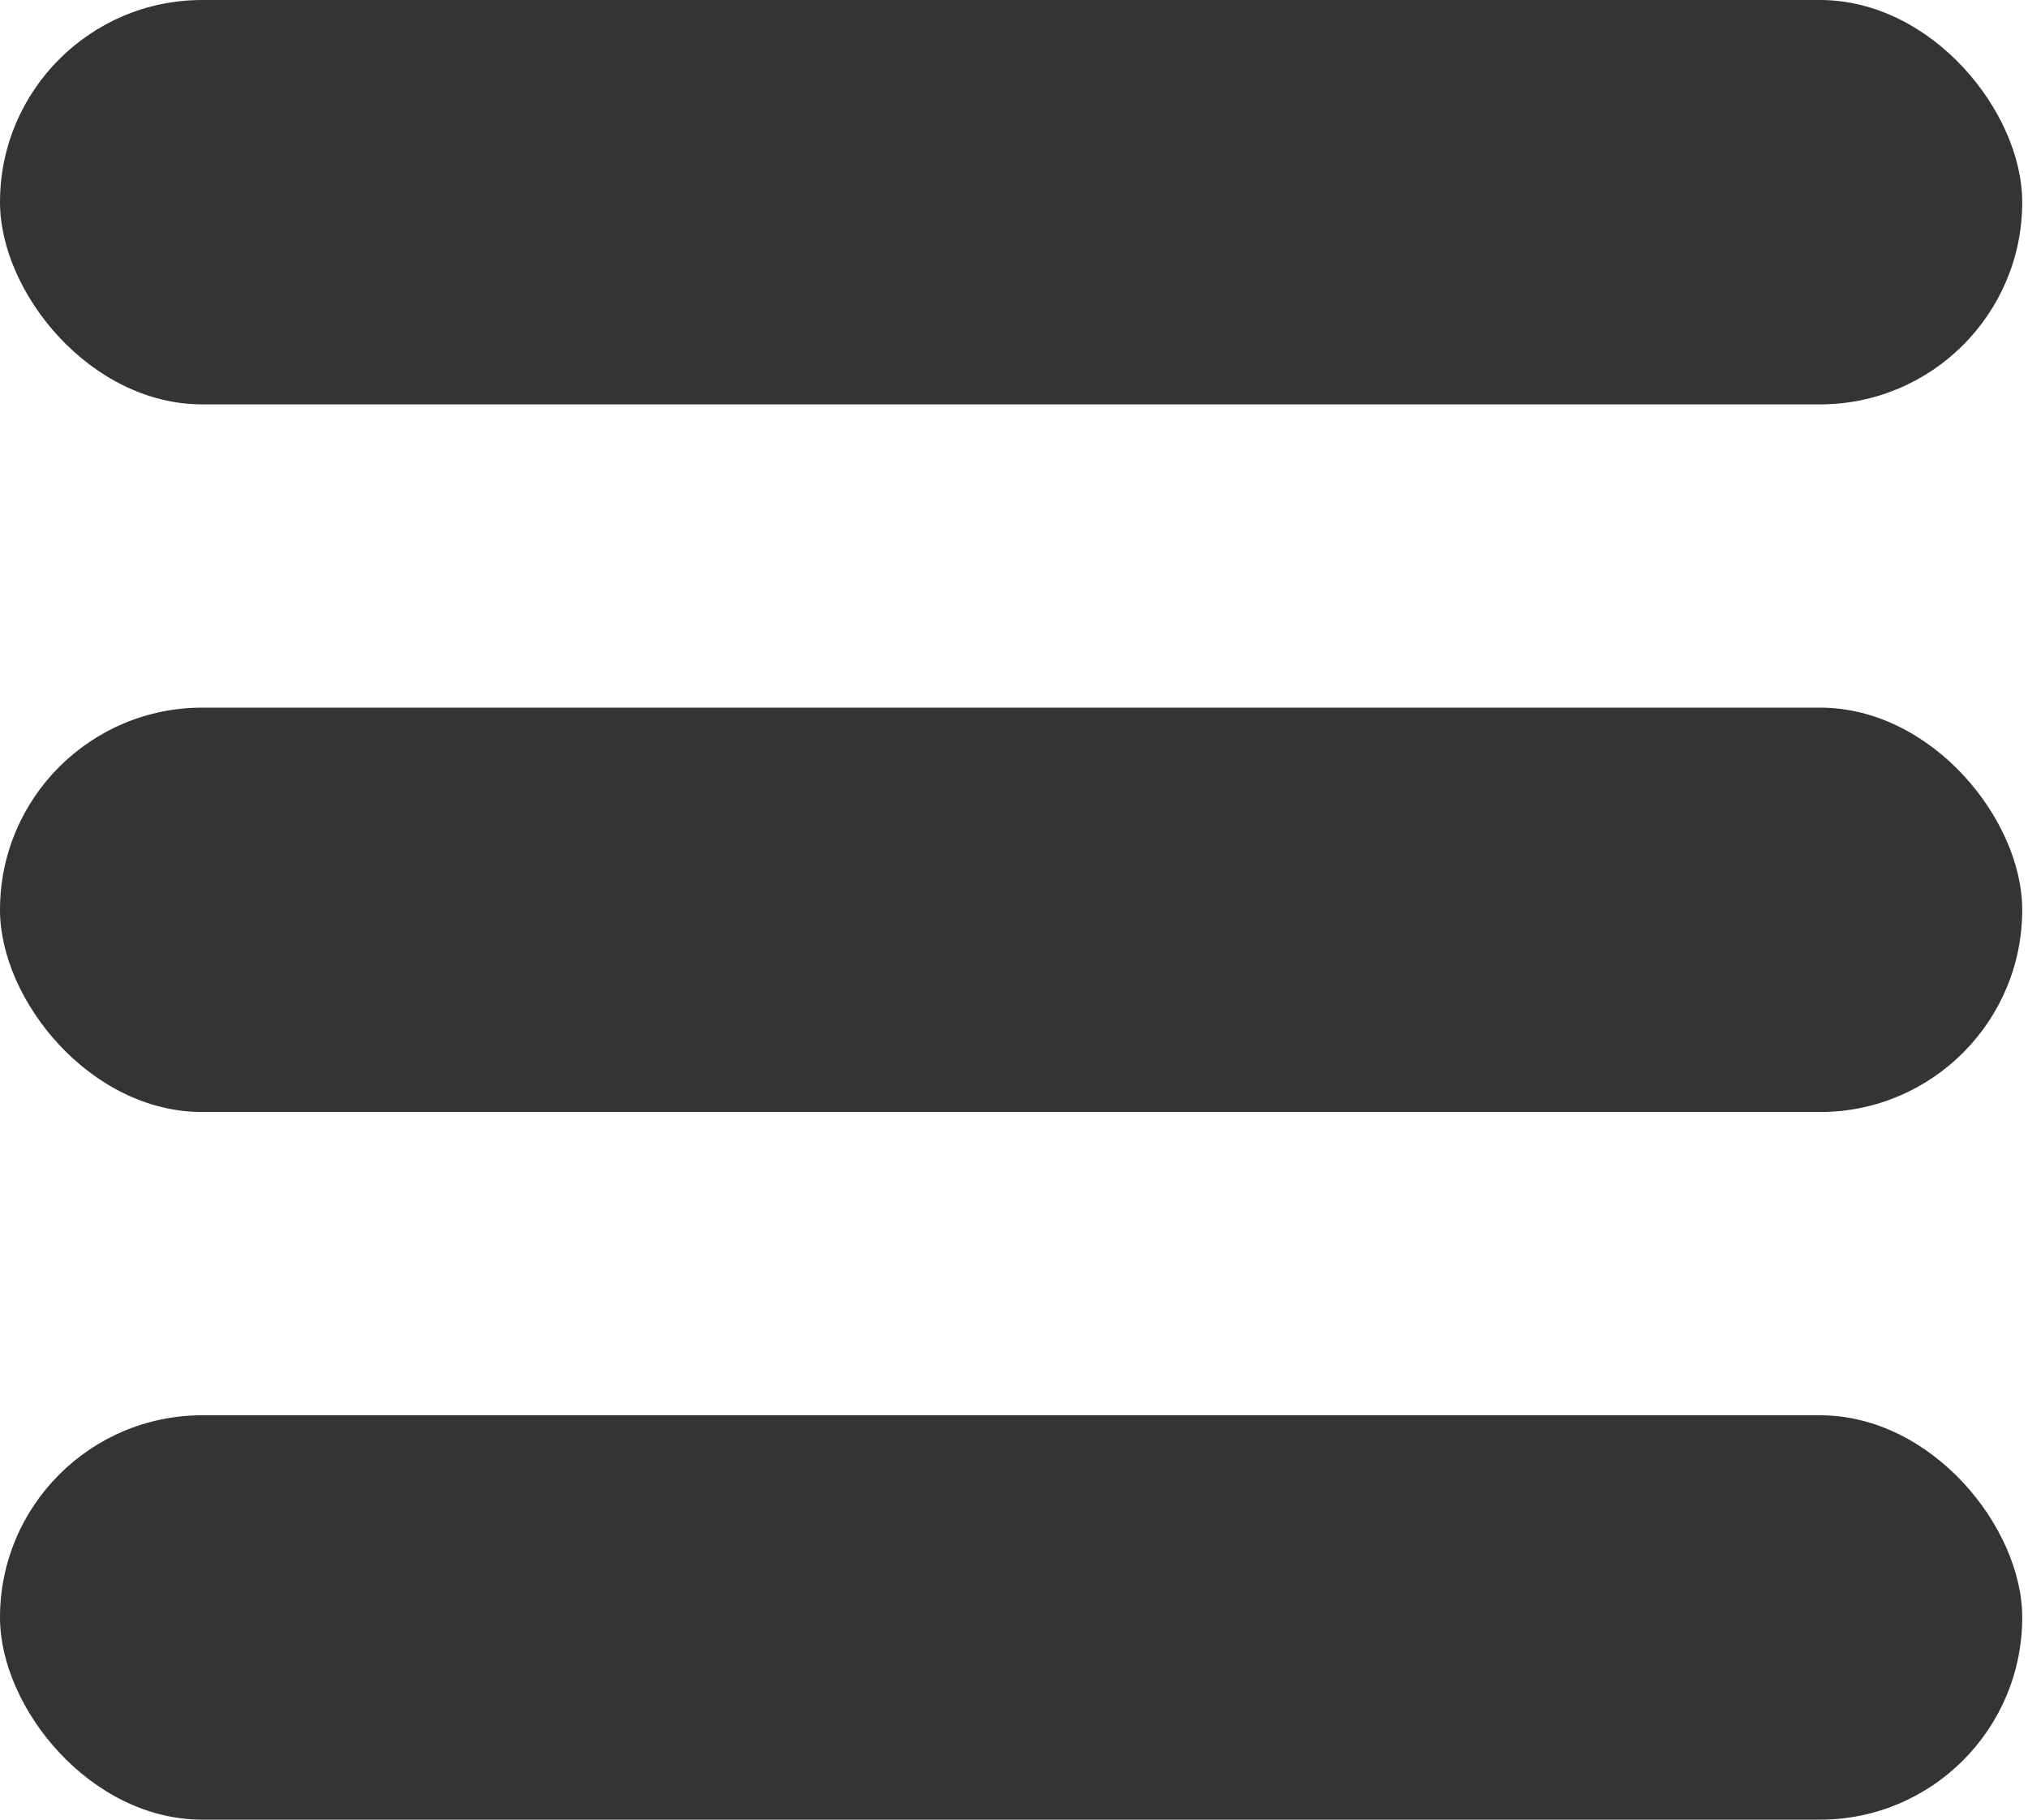
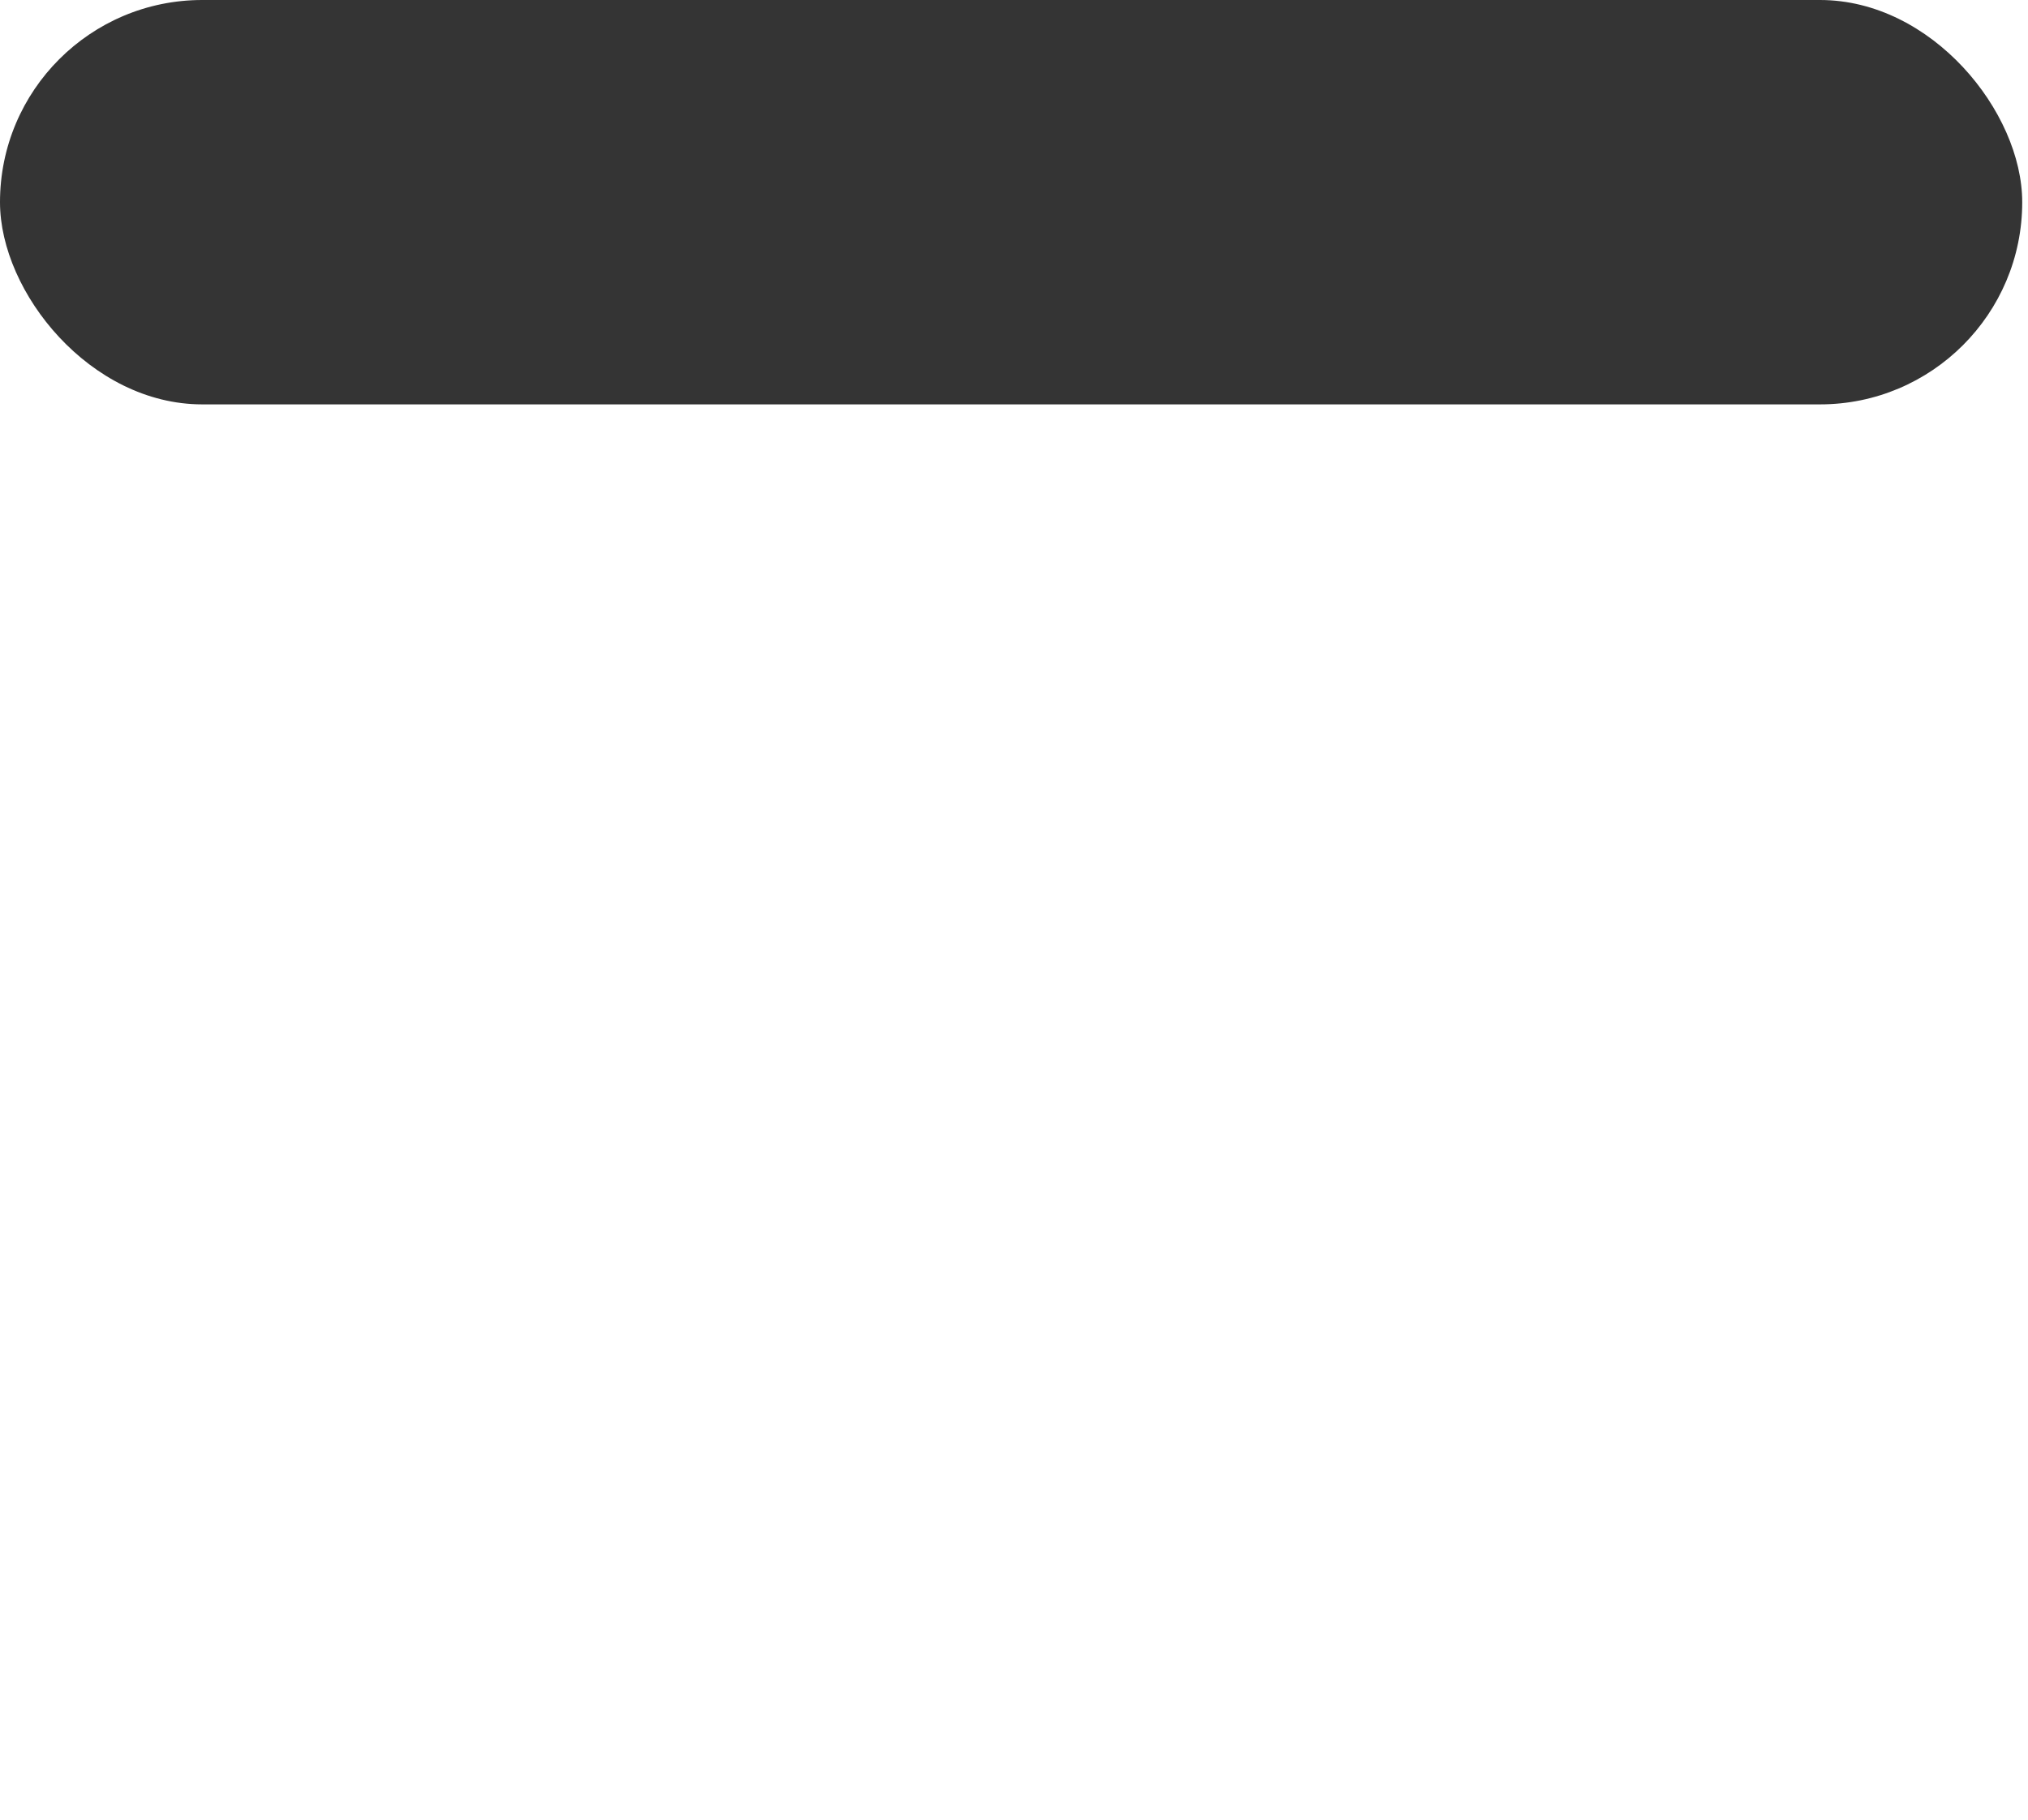
<svg xmlns="http://www.w3.org/2000/svg" width="78" height="70" viewBox="0 0 78 70" fill="none">
  <rect width="77.778" height="15.556" rx="7.778" fill="#343434" />
-   <rect y="27.222" width="77.778" height="15.556" rx="7.778" fill="#343434" />
-   <rect y="54.444" width="77.778" height="15.556" rx="7.778" fill="#343434" />
</svg>